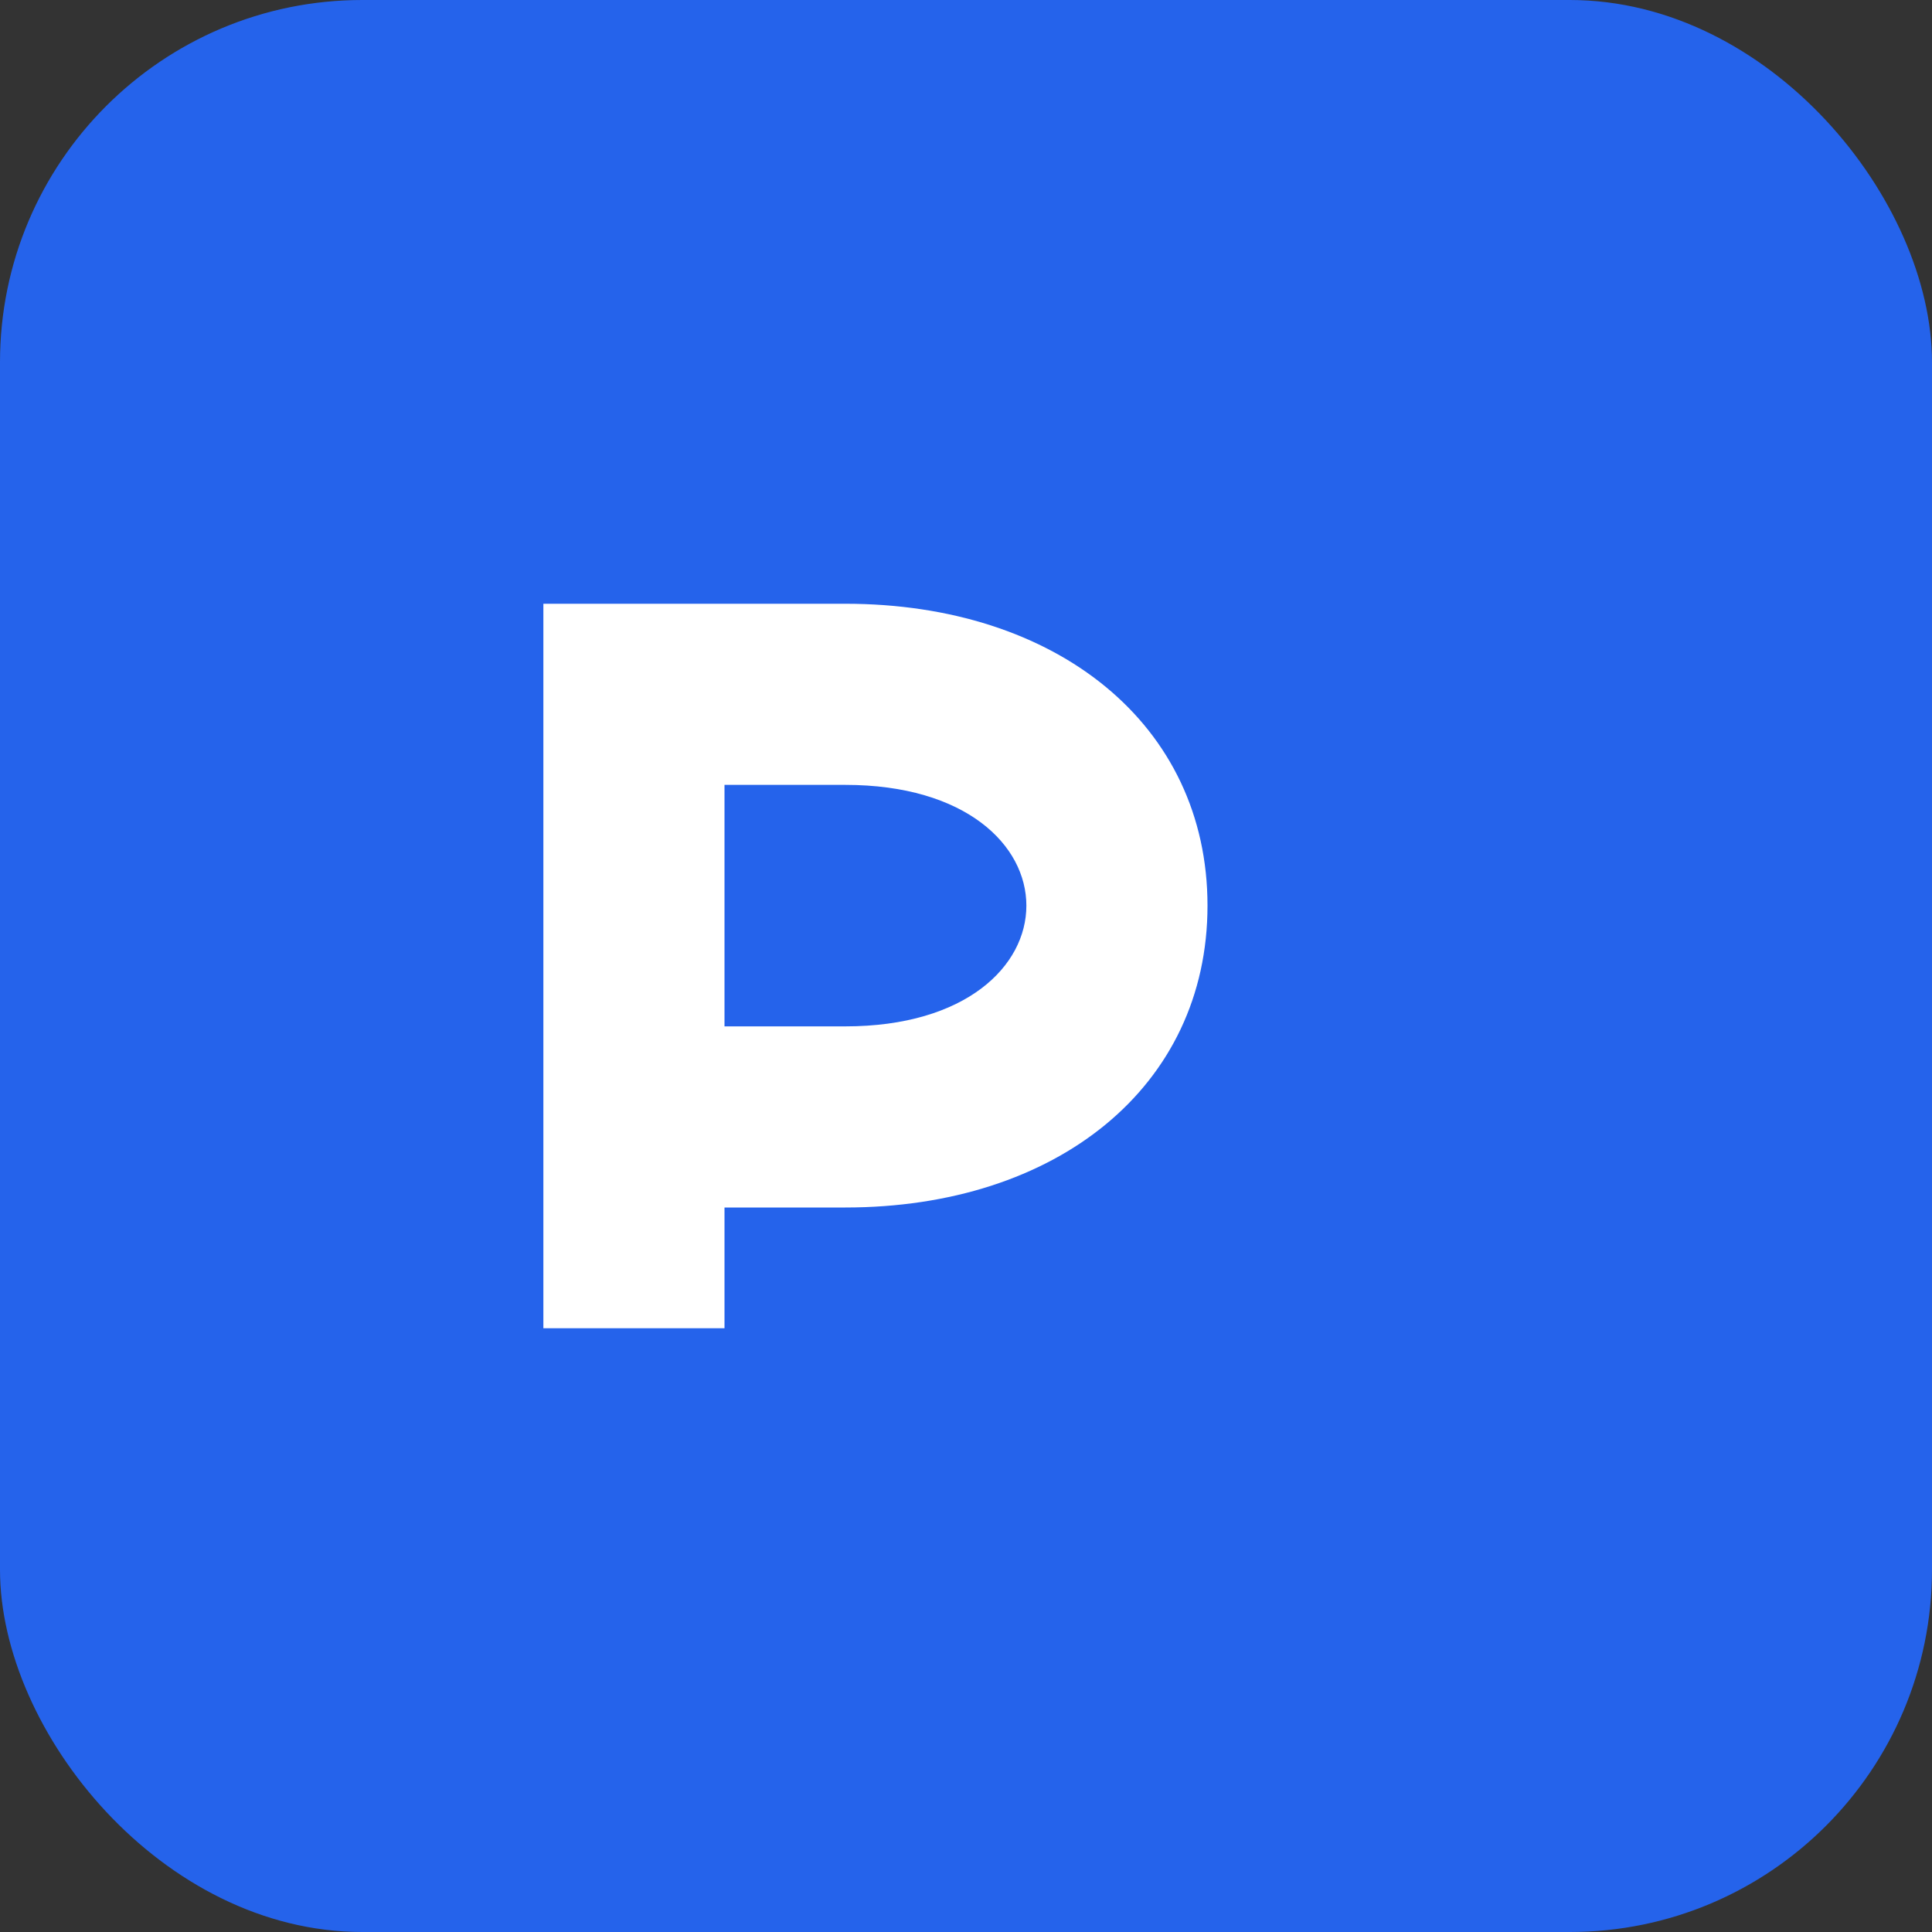
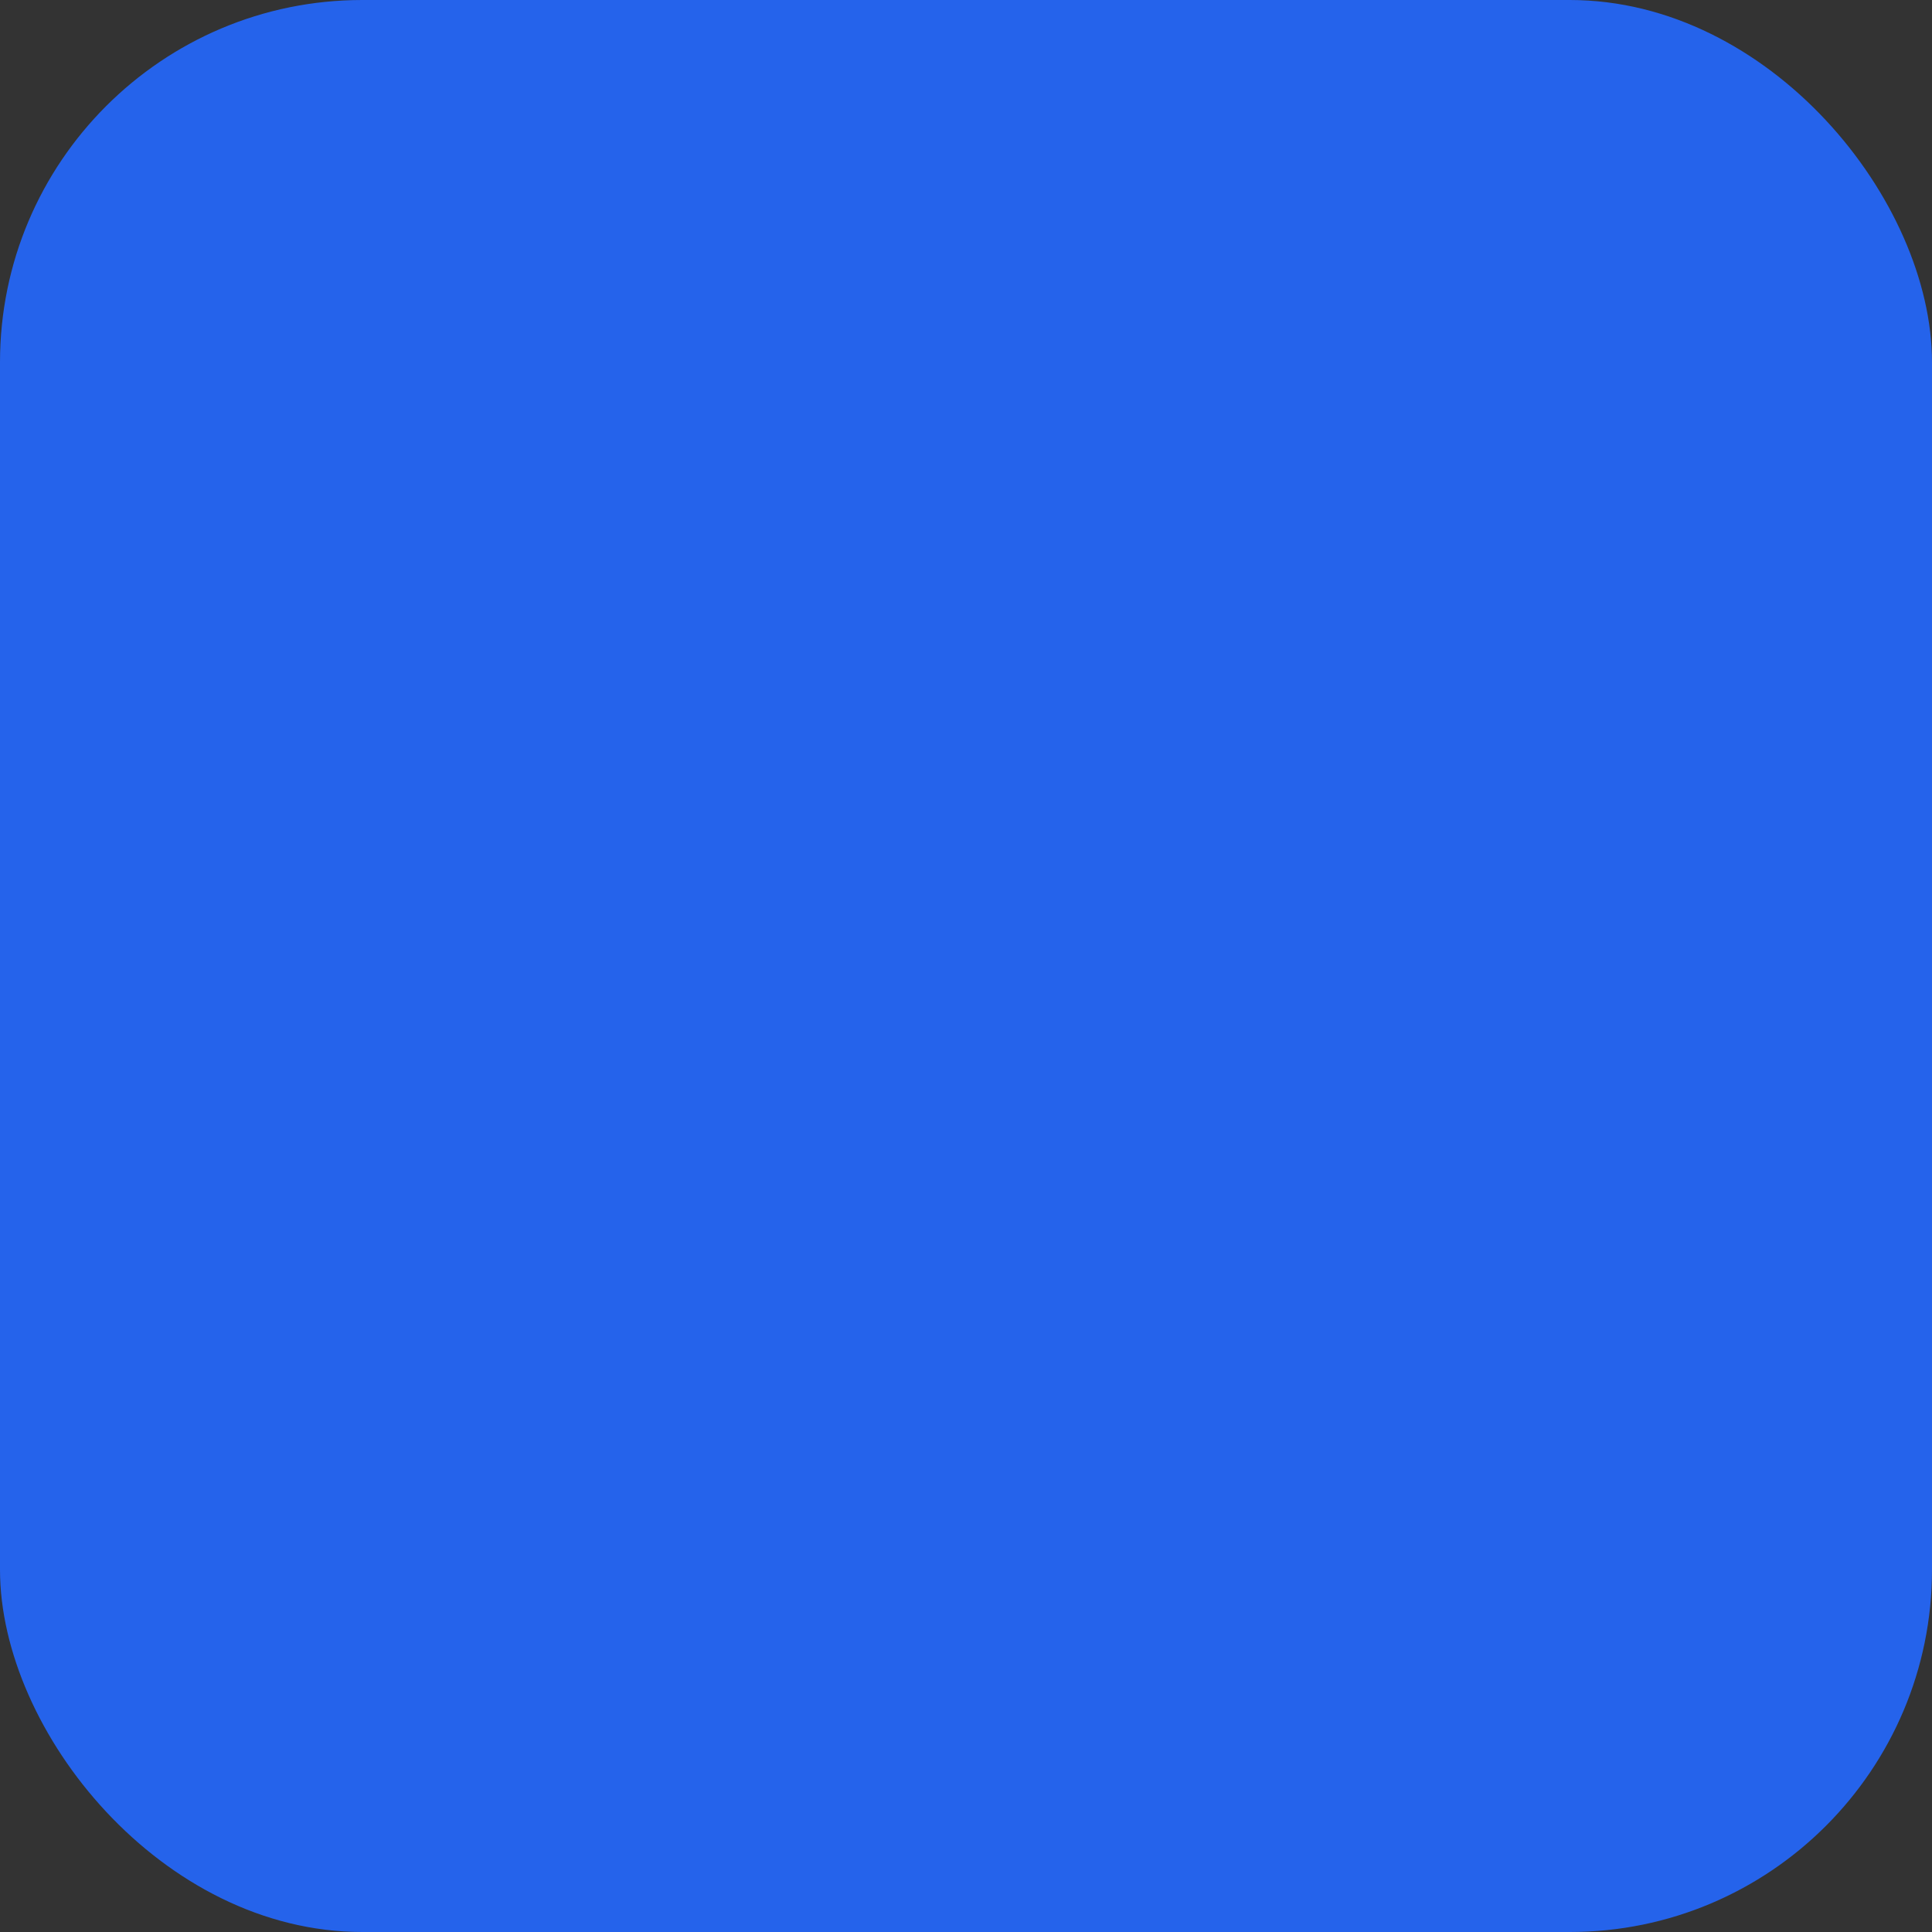
<svg xmlns="http://www.w3.org/2000/svg" width="64" height="64" viewBox="0 0 64 64">
  <rect x="0" y="0" width="64" height="64" fill="#333333" stroke="none" />
  <rect width="64" height="64" rx="12" fill="#2563eb" />
-   <path d="M18 44V20h10c7 0 12 4 12 10s-5 10-12 10h-4v4H18Zm6-10h4c4 0 6-2 6-4s-2-4-6-4h-4v8Z" fill="#ffffff" />
</svg>